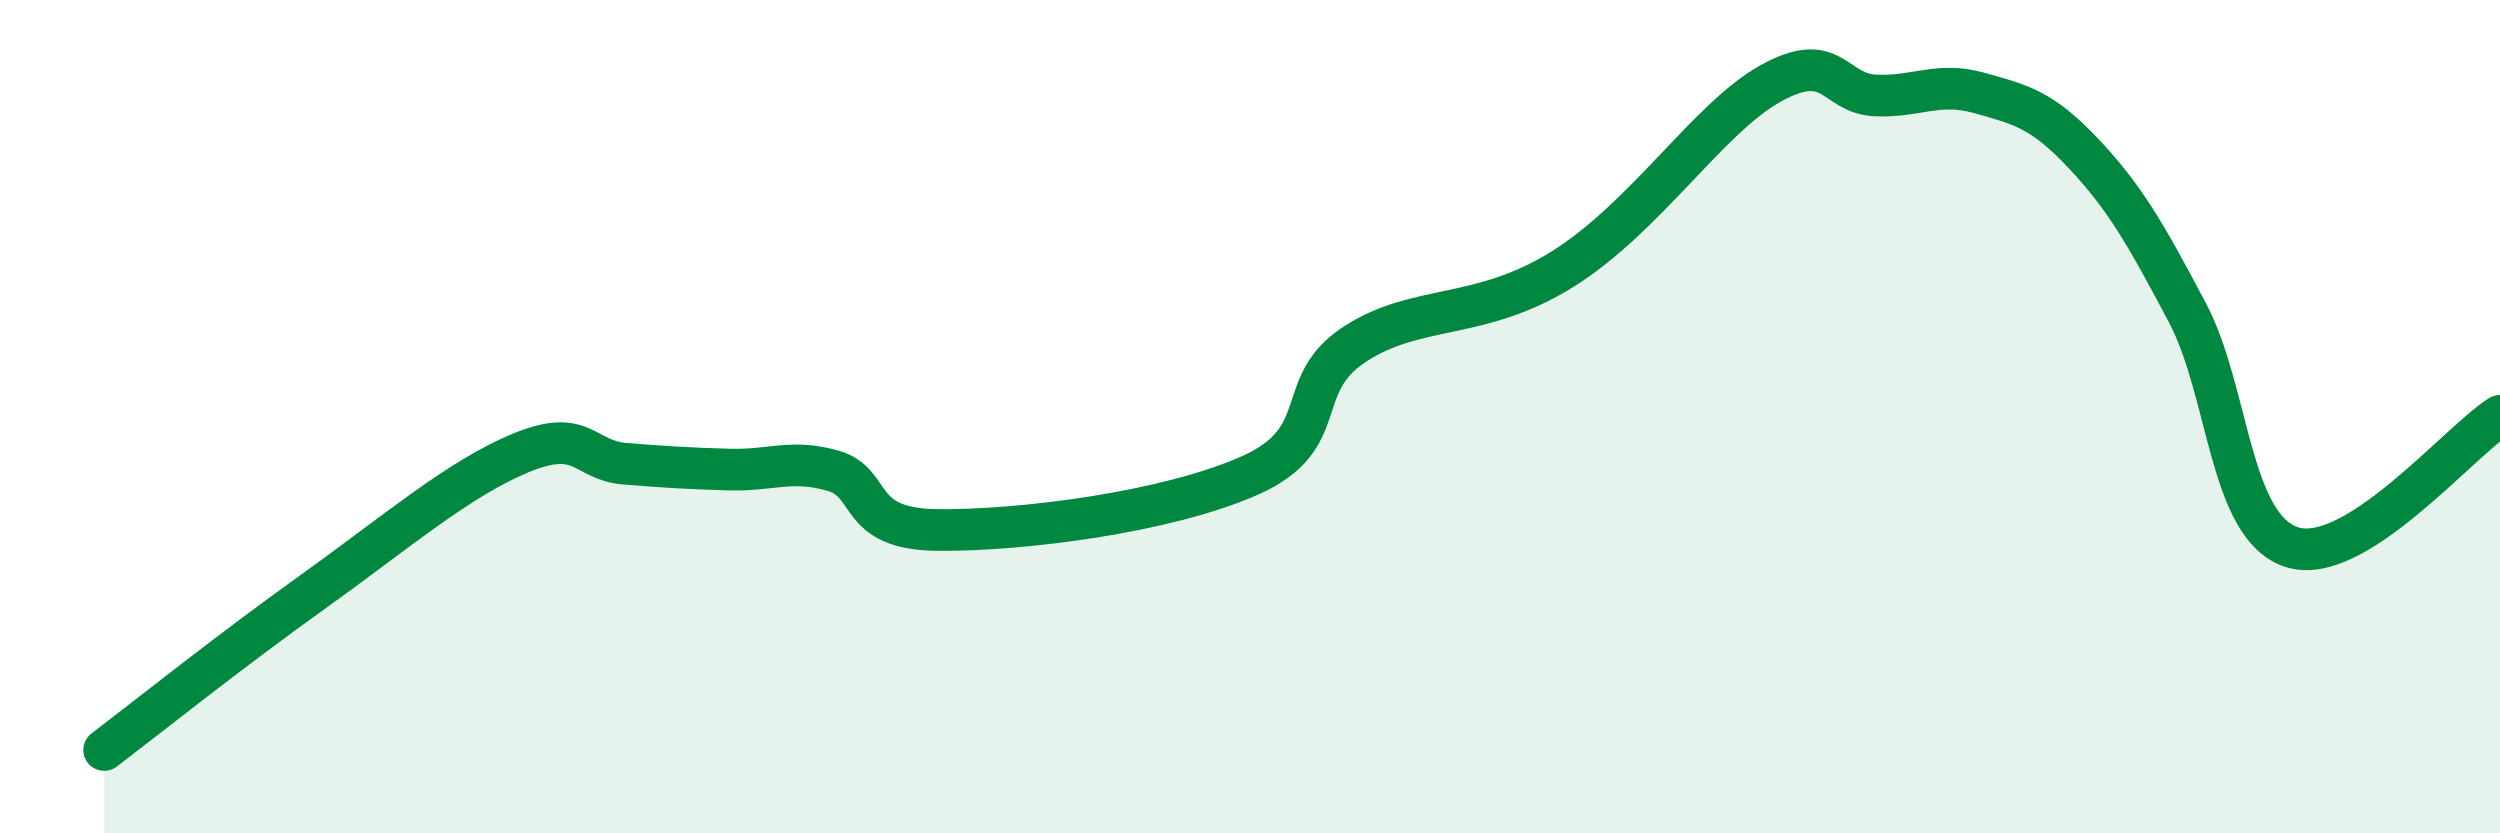
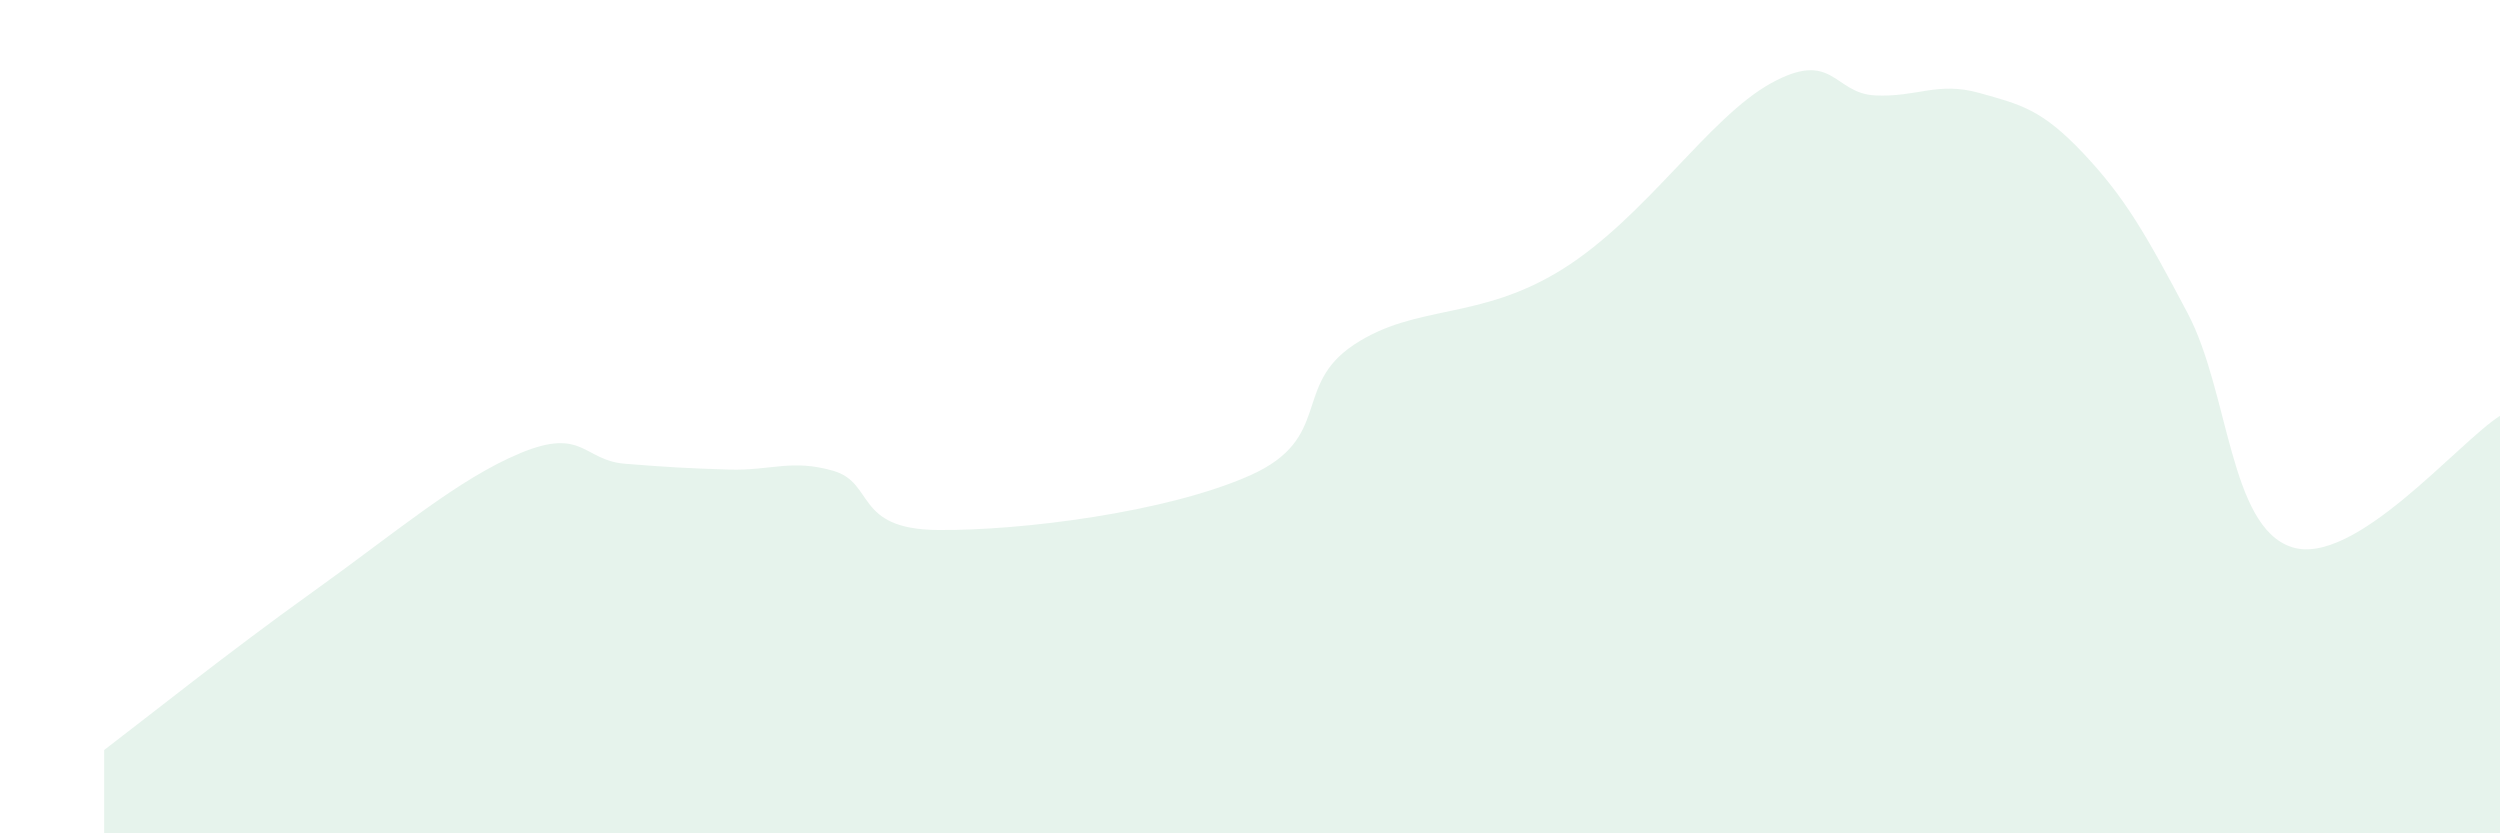
<svg xmlns="http://www.w3.org/2000/svg" width="60" height="20" viewBox="0 0 60 20">
  <path d="M 2.5,18 C 3.5,17.24 5.5,15.64 7.5,14.21 C 9.5,12.78 11,11.49 12.5,10.87 C 14,10.25 14,11.05 15,11.13 C 16,11.21 16.5,11.24 17.5,11.27 C 18.5,11.3 19,11.01 20,11.3 C 21,11.59 20.5,12.7 22.5,12.72 C 24.5,12.74 28,12.3 30,11.41 C 32,10.52 31,9.26 32.5,8.27 C 34,7.28 35.5,7.71 37.5,6.46 C 39.5,5.21 41,2.83 42.5,2 C 44,1.17 44,2.24 45,2.29 C 46,2.34 46.5,1.95 47.5,2.23 C 48.5,2.51 49,2.62 50,3.68 C 51,4.74 51.5,5.62 52.5,7.51 C 53.5,9.4 53.5,12.64 55,13.13 C 56.5,13.62 59,10.61 60,9.98L60 20L2.5 20Z" fill="#008740" opacity="0.1" stroke-linecap="round" stroke-linejoin="round" />
-   <path d="M 2.5,18 C 3.5,17.24 5.5,15.64 7.5,14.21 C 9.5,12.78 11,11.49 12.5,10.87 C 14,10.25 14,11.05 15,11.13 C 16,11.21 16.5,11.24 17.5,11.27 C 18.5,11.3 19,11.01 20,11.3 C 21,11.59 20.5,12.7 22.5,12.72 C 24.5,12.74 28,12.3 30,11.41 C 32,10.52 31,9.26 32.5,8.27 C 34,7.28 35.5,7.71 37.5,6.46 C 39.5,5.21 41,2.83 42.5,2 C 44,1.17 44,2.24 45,2.29 C 46,2.34 46.5,1.95 47.5,2.23 C 48.5,2.51 49,2.62 50,3.68 C 51,4.74 51.5,5.62 52.5,7.51 C 53.5,9.4 53.5,12.64 55,13.13 C 56.5,13.62 59,10.61 60,9.98" stroke="#008740" stroke-width="1" fill="none" stroke-linecap="round" stroke-linejoin="round" />
</svg>